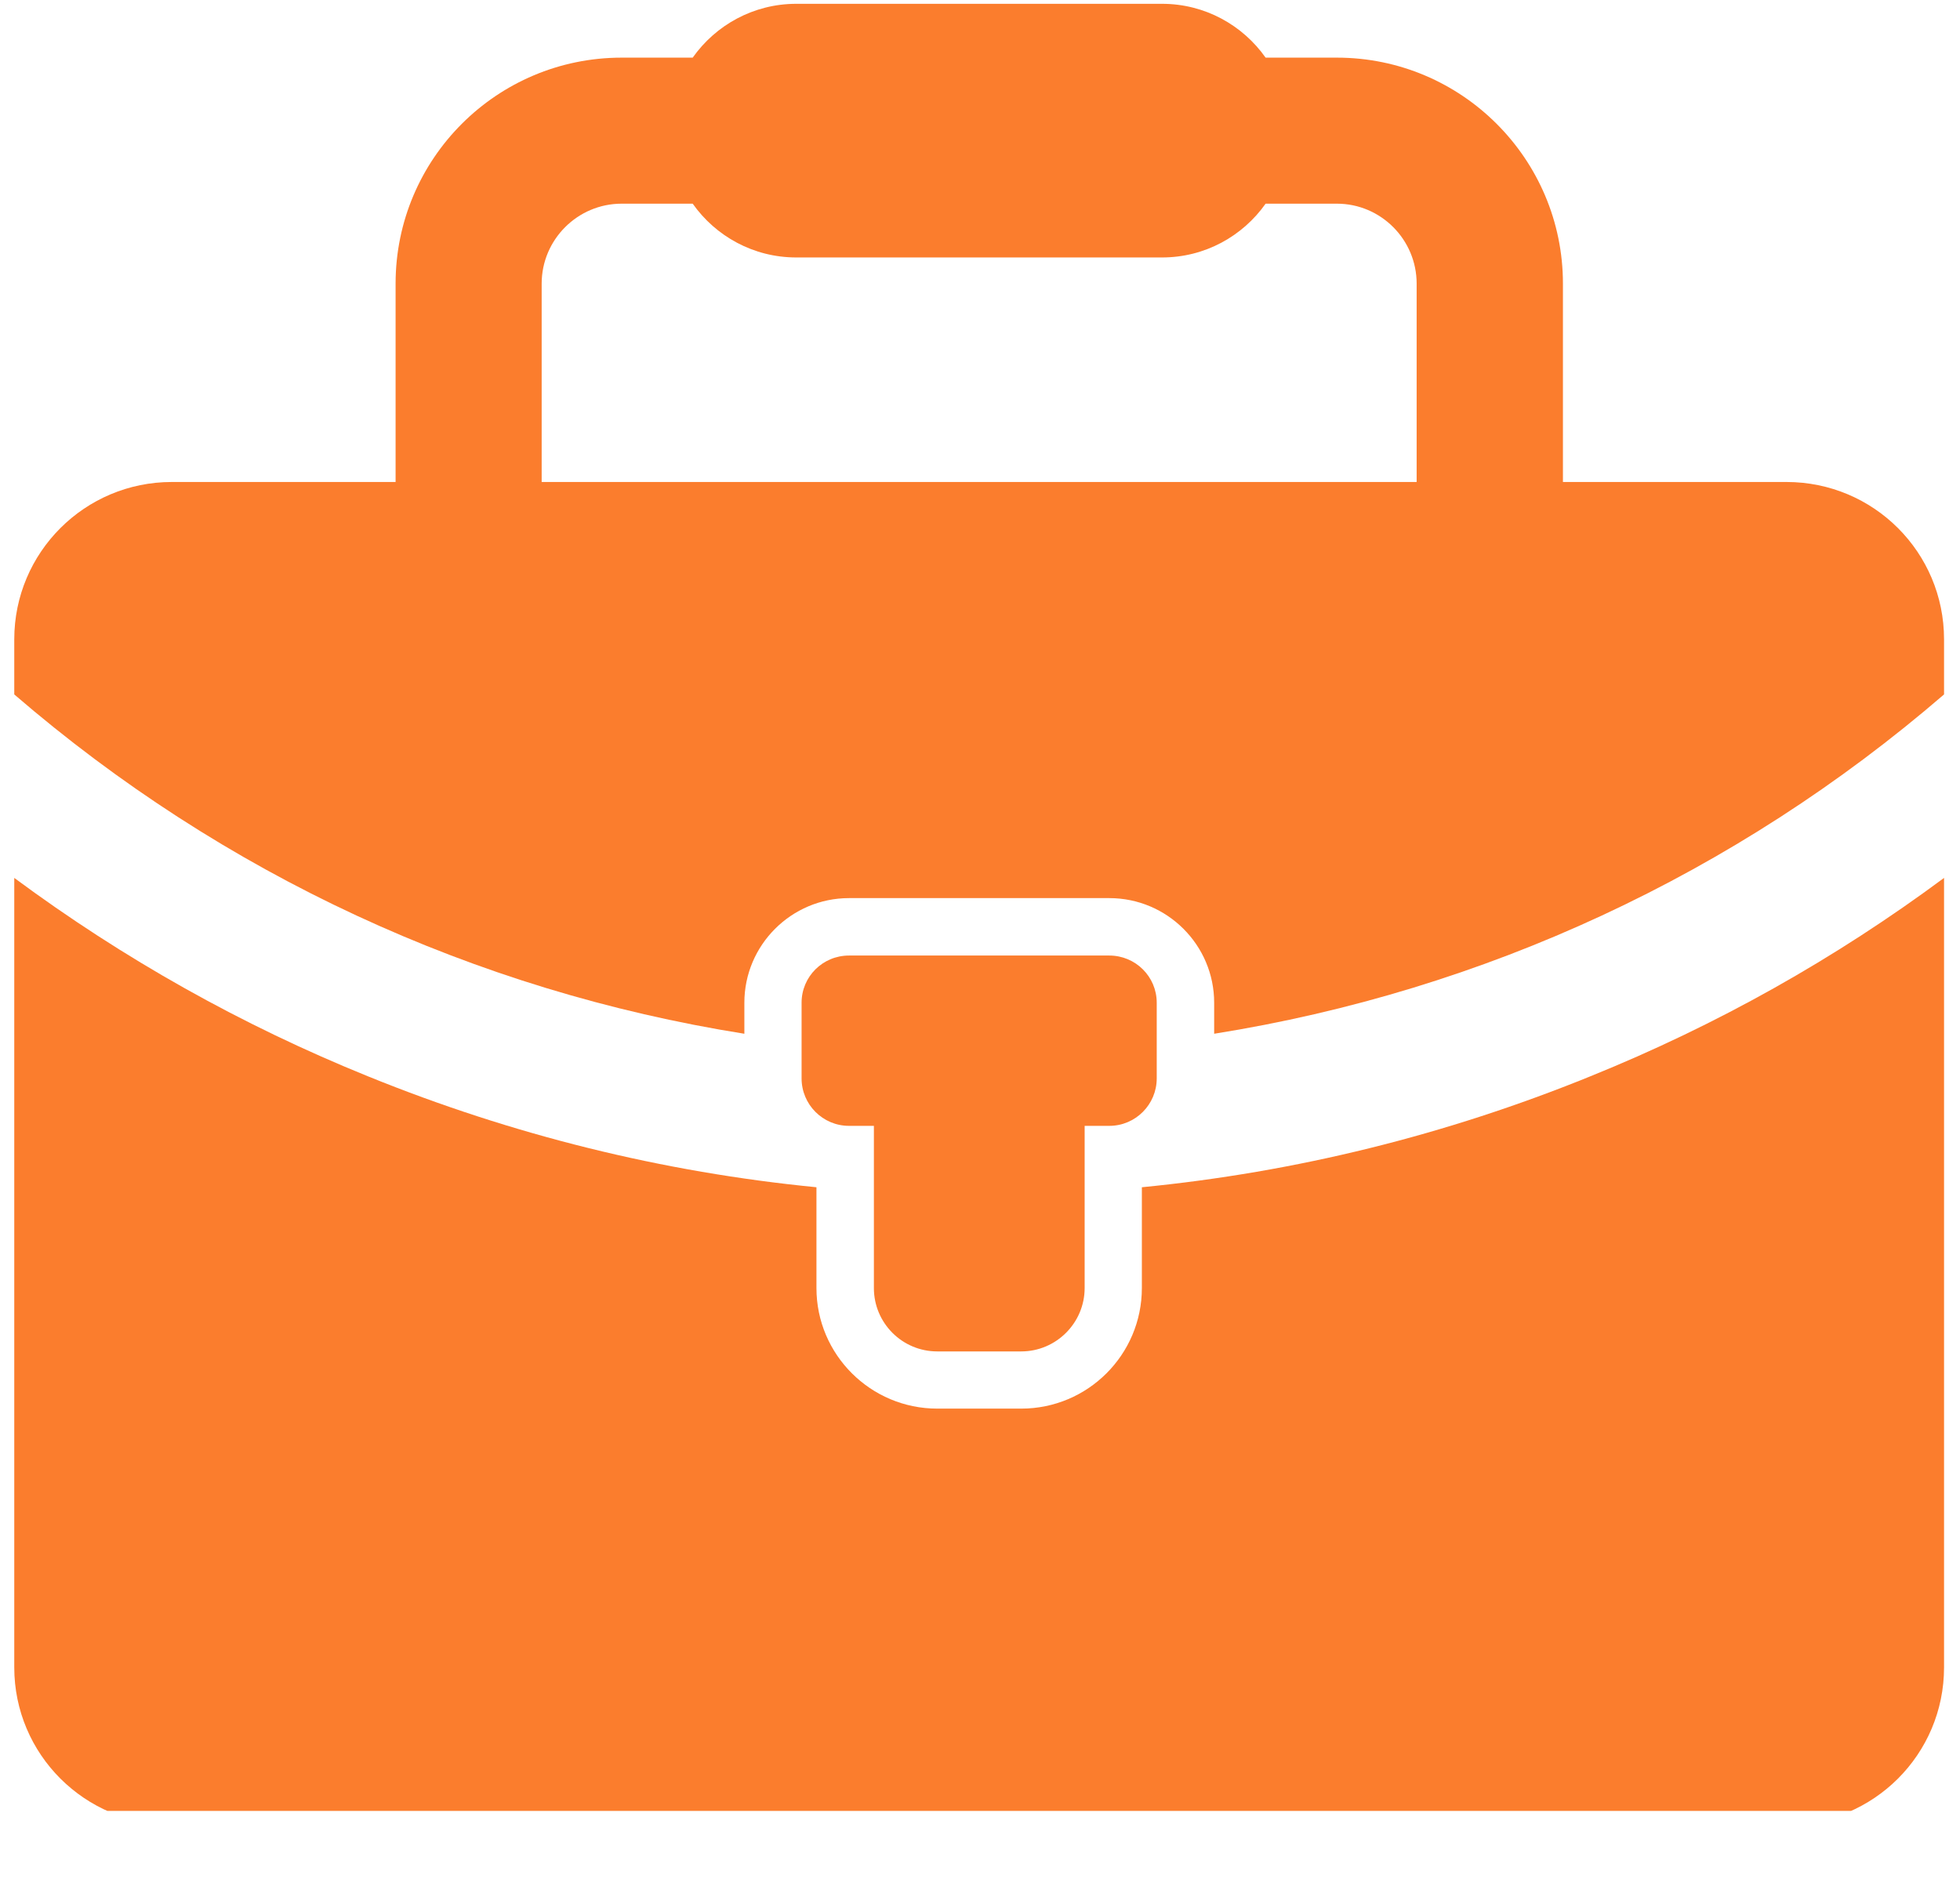
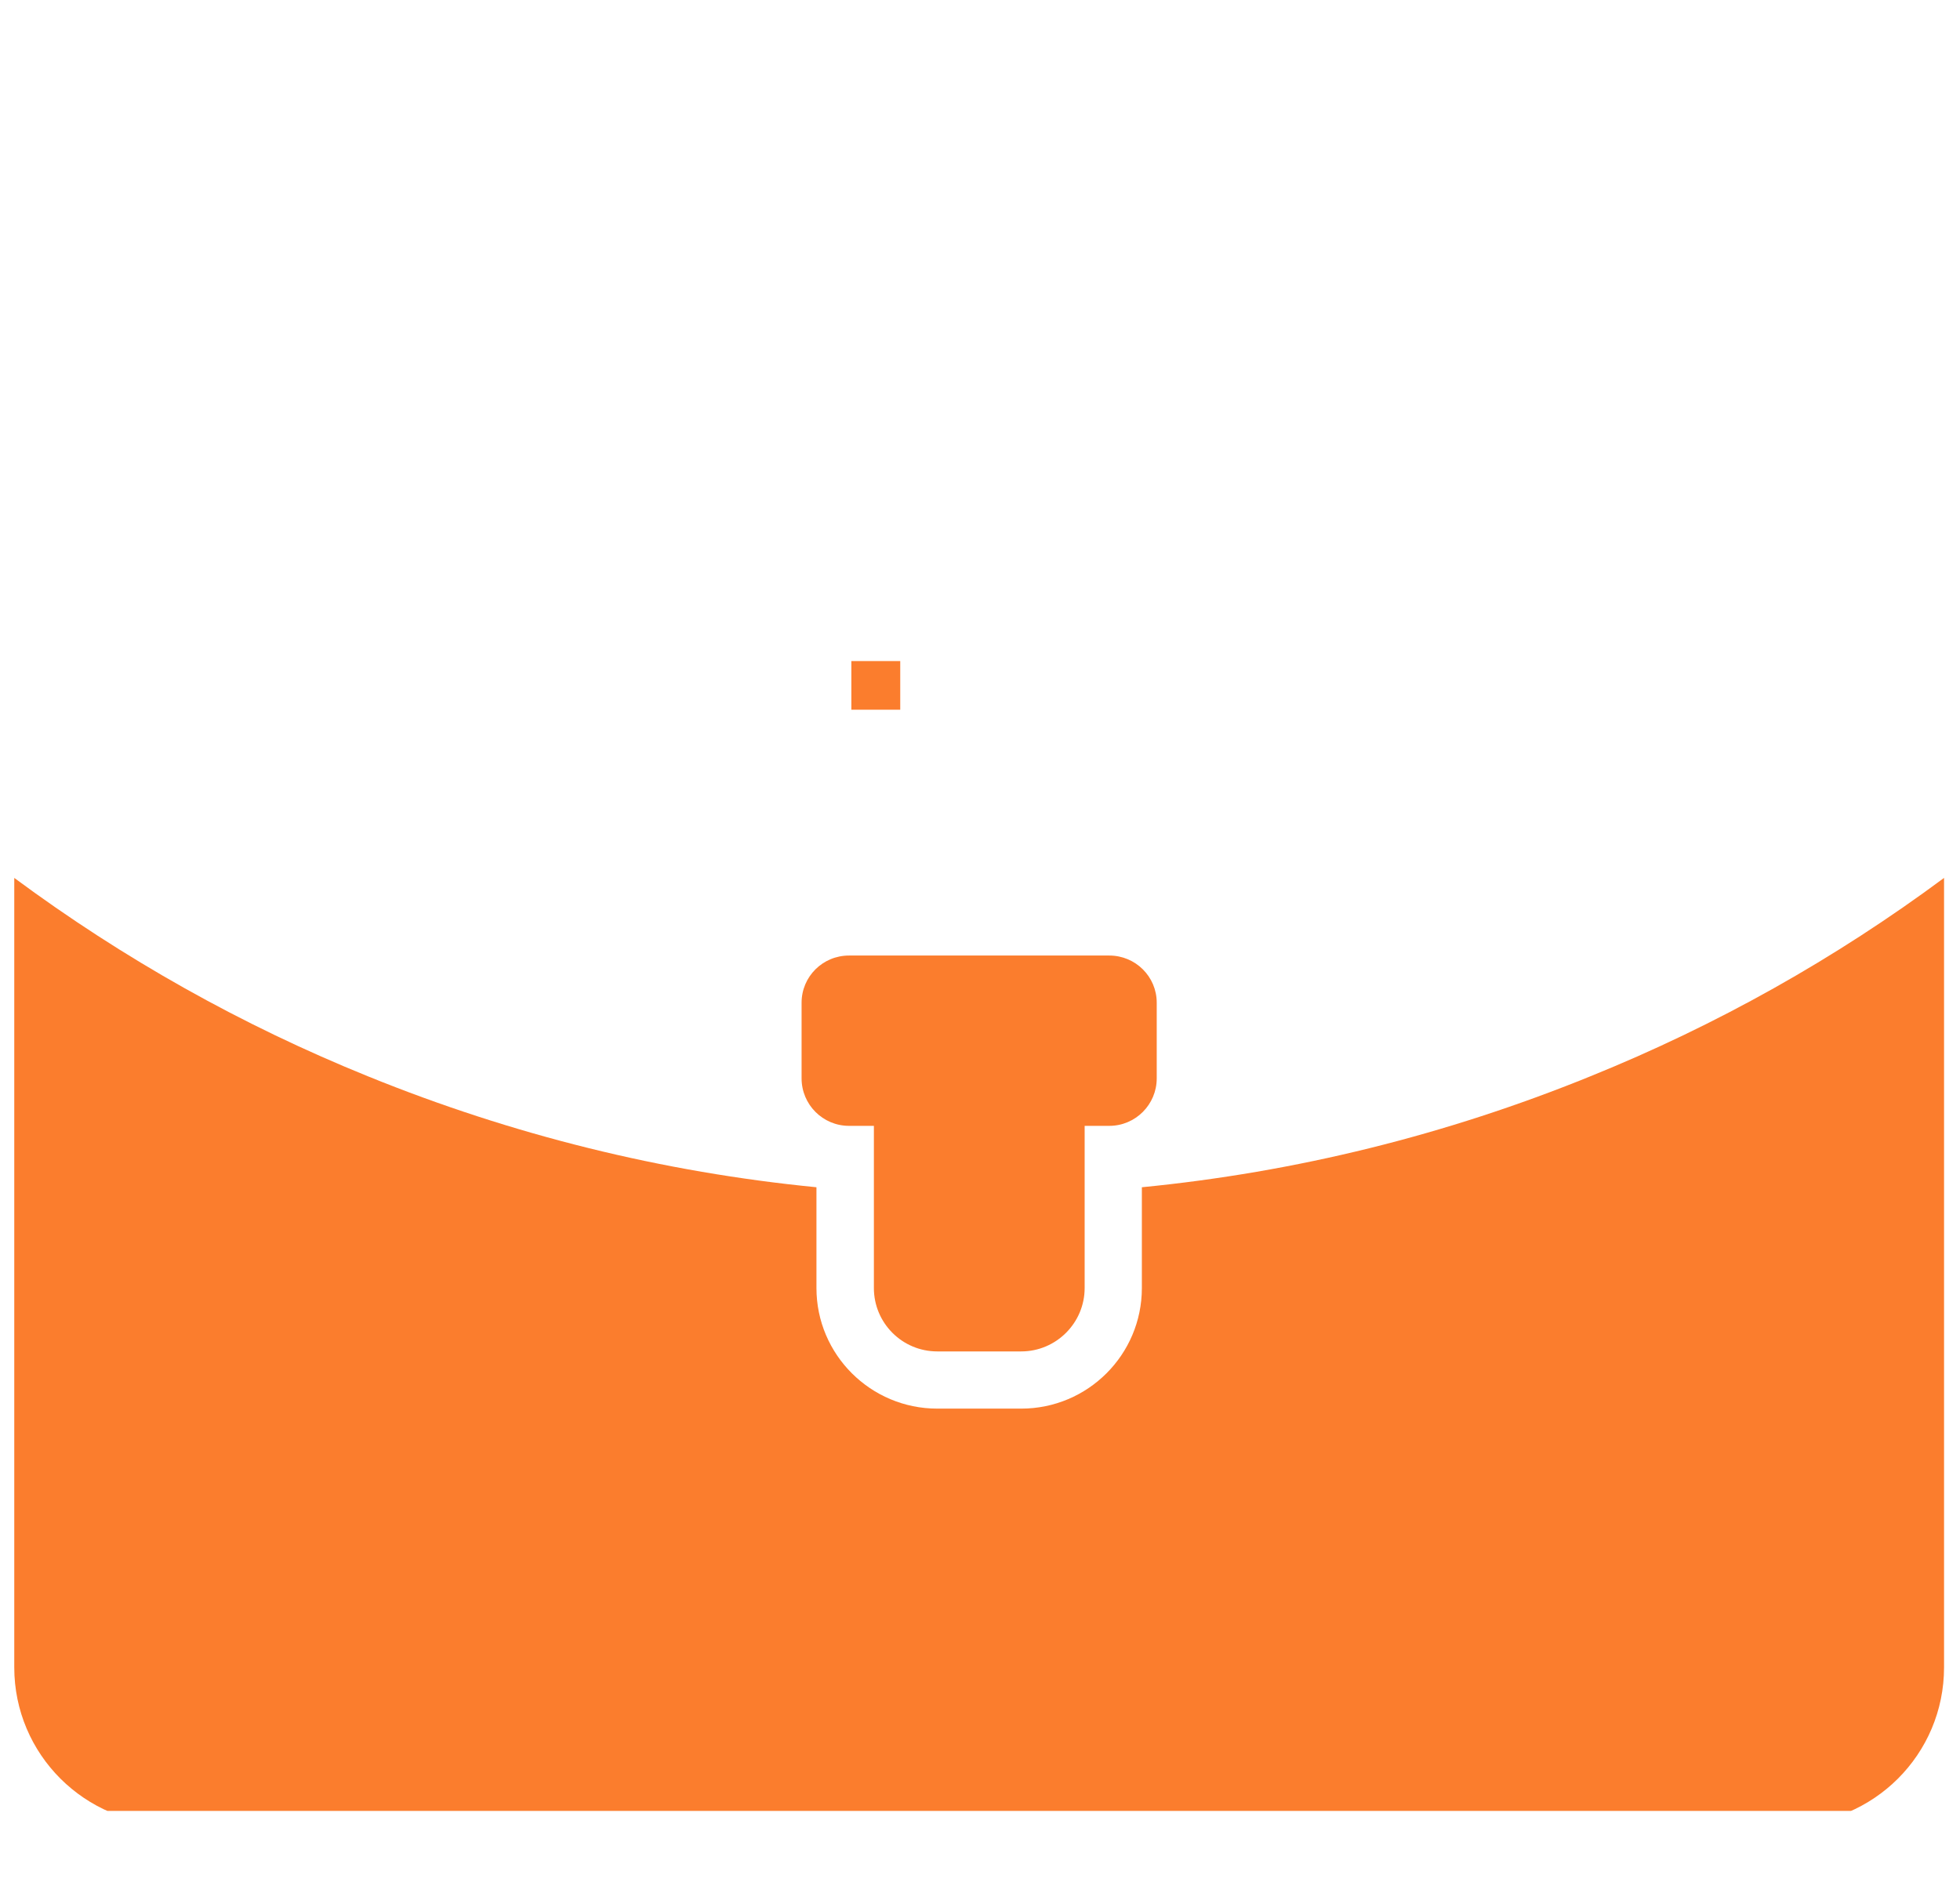
<svg xmlns="http://www.w3.org/2000/svg" width="48" zoomAndPan="magnify" viewBox="0 0 36 34.5" height="46" preserveAspectRatio="xMidYMid meet" version="1.0">
  <defs>
    <clipPath id="58911388bb">
      <path d="M 0.258 16 L 35.742 16 L 35.742 33.27 L 0.258 33.27 Z M 0.258 16 " clip-rule="nonzero" />
    </clipPath>
    <clipPath id="860e756be2">
-       <path d="M 0.258 0 L 35.742 0 L 35.742 19 L 0.258 19 Z M 0.258 0 " clip-rule="nonzero" />
-     </clipPath>
+       </clipPath>
    <clipPath id="bdfe8cf48f">
      <path d="M 15.637 12.145 L 16.535 12.145 L 16.535 13.039 L 15.637 13.039 Z M 15.637 12.145 " clip-rule="nonzero" />
    </clipPath>
    <clipPath id="6821021dfb">
      <path d="M 0.637 0.145 L 1.535 0.145 L 1.535 1.039 L 0.637 1.039 Z M 0.637 0.145 " clip-rule="nonzero" />
    </clipPath>
    <clipPath id="956a8f84cc">
      <rect x="0" width="2" y="0" height="2" />
    </clipPath>
  </defs>
  <path fill="#fb7d2d" d="M 17.215 24.828 L 18.758 24.828 C 19.398 24.828 19.922 24.305 19.922 23.664 L 19.922 20.684 L 20.375 20.684 C 20.855 20.684 21.246 20.293 21.246 19.812 L 21.246 18.422 C 21.246 17.941 20.855 17.555 20.375 17.555 L 15.594 17.555 C 15.113 17.555 14.723 17.941 14.723 18.422 L 14.723 19.812 C 14.723 20.293 15.113 20.684 15.594 20.684 L 16.051 20.684 L 16.051 23.664 C 16.051 24.305 16.57 24.828 17.215 24.828 " fill-opacity="1" fill-rule="nonzero" />
  <g clip-path="url(#58911388bb)">
    <path fill="#fb7d2d" d="M 20.973 21.812 L 20.973 23.664 C 20.973 24.887 19.98 25.879 18.758 25.879 L 17.215 25.879 C 15.992 25.879 14.996 24.887 14.996 23.664 L 14.996 21.812 C 12.172 21.535 9.414 20.852 6.766 19.777 C 4.441 18.836 2.266 17.613 0.262 16.129 L 0.262 30.633 C 0.262 32.23 1.559 33.523 3.156 33.523 L 32.812 33.523 C 34.414 33.523 35.707 32.23 35.707 30.633 L 35.707 16.129 C 33.707 17.613 31.531 18.836 29.203 19.777 C 26.559 20.852 23.801 21.535 20.973 21.812 " fill-opacity="1" fill-rule="nonzero" />
  </g>
  <g clip-path="url(#860e756be2)">
    <path fill="#fb7d2d" d="M 9.949 5.211 C 9.949 4.402 10.609 3.742 11.418 3.742 L 12.723 3.742 C 13.145 4.34 13.84 4.73 14.625 4.73 L 21.344 4.73 C 22.129 4.73 22.824 4.34 23.246 3.742 L 24.555 3.742 C 25.363 3.742 26.02 4.402 26.02 5.211 L 26.02 8.855 L 9.949 8.855 Z M 32.812 8.855 L 28.707 8.855 L 28.707 5.211 C 28.707 2.918 26.844 1.059 24.555 1.059 L 23.246 1.059 C 22.824 0.461 22.129 0.07 21.344 0.07 L 14.625 0.07 C 13.84 0.07 13.145 0.461 12.723 1.059 L 11.418 1.059 C 9.125 1.059 7.266 2.918 7.266 5.211 L 7.266 8.855 L 3.156 8.855 C 1.559 8.855 0.262 10.148 0.262 11.746 L 0.262 12.758 C 4.098 16.066 8.715 18.203 13.672 18.992 L 13.672 18.422 C 13.672 17.363 14.535 16.5 15.594 16.5 L 20.375 16.5 C 21.438 16.5 22.301 17.363 22.301 18.422 L 22.301 18.992 C 27.254 18.203 31.871 16.066 35.707 12.758 L 35.707 11.746 C 35.707 10.148 34.414 8.855 32.812 8.855 " fill-opacity="1" fill-rule="nonzero" />
  </g>
  <g clip-path="url(#bdfe8cf48f)">
    <g transform="matrix(1, 0, 0, 1, 15, 12)">
      <g clip-path="url(#956a8f84cc)">
        <g clip-path="url(#6821021dfb)">
          <path fill="#fb7d2d" d="M 0.637 0.145 L 1.535 0.145 L 1.535 1.039 L 0.637 1.039 Z M 0.637 0.145 " fill-opacity="1" fill-rule="nonzero" />
        </g>
      </g>
    </g>
  </g>
</svg>